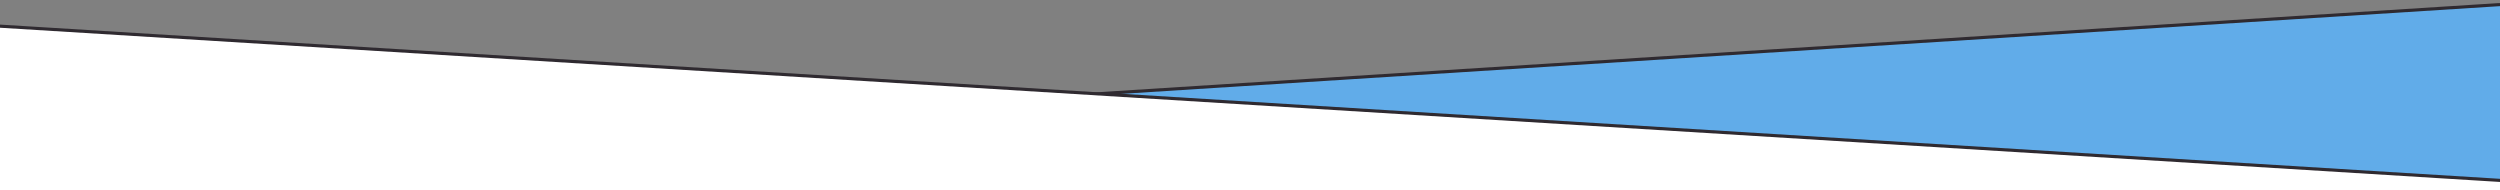
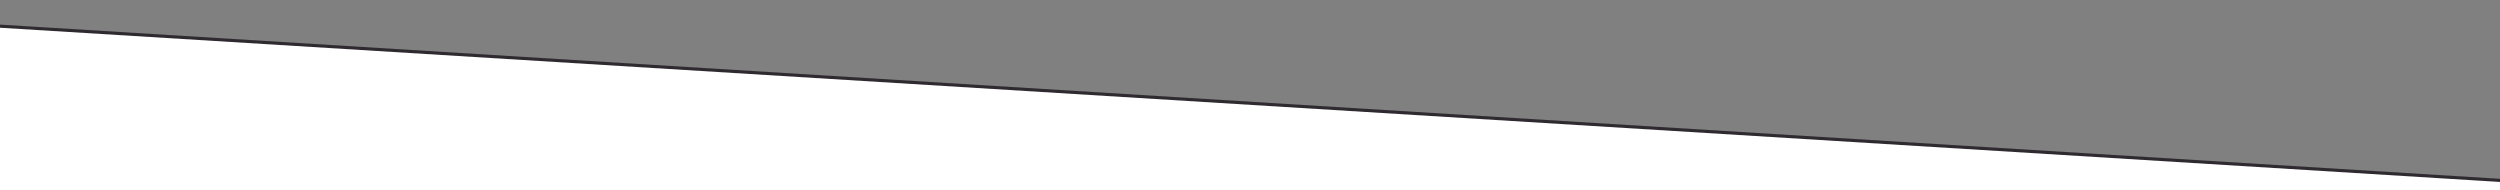
<svg xmlns="http://www.w3.org/2000/svg" width="1920" height="146" viewBox="0 0 1920 146" fill="none">
  <rect x="0" y="0" width="1920" height="146" fill="#808080" stroke="none" />
  <g clip-path="url(#clip0_13793_1539)">
-     <path d="M-19.564 126.917V1017.19H1939.56L1939.56 2.27L-19.564 126.917Z" fill="#61ACE9" stroke="#2F2A30" stroke-width="2.41" />
    <path d="M1939.56 139.739V1221.4H-19.564V18.89L1939.56 139.739Z" fill="white" stroke="#2F2A30" stroke-width="2.41" />
  </g>
  <defs>
    <clipPath id="clip0_13793_1539">
      <rect width="1920" height="145" fill="white" transform="matrix(-1 0 0 1 1920 0.986)" />
    </clipPath>
  </defs>
</svg>